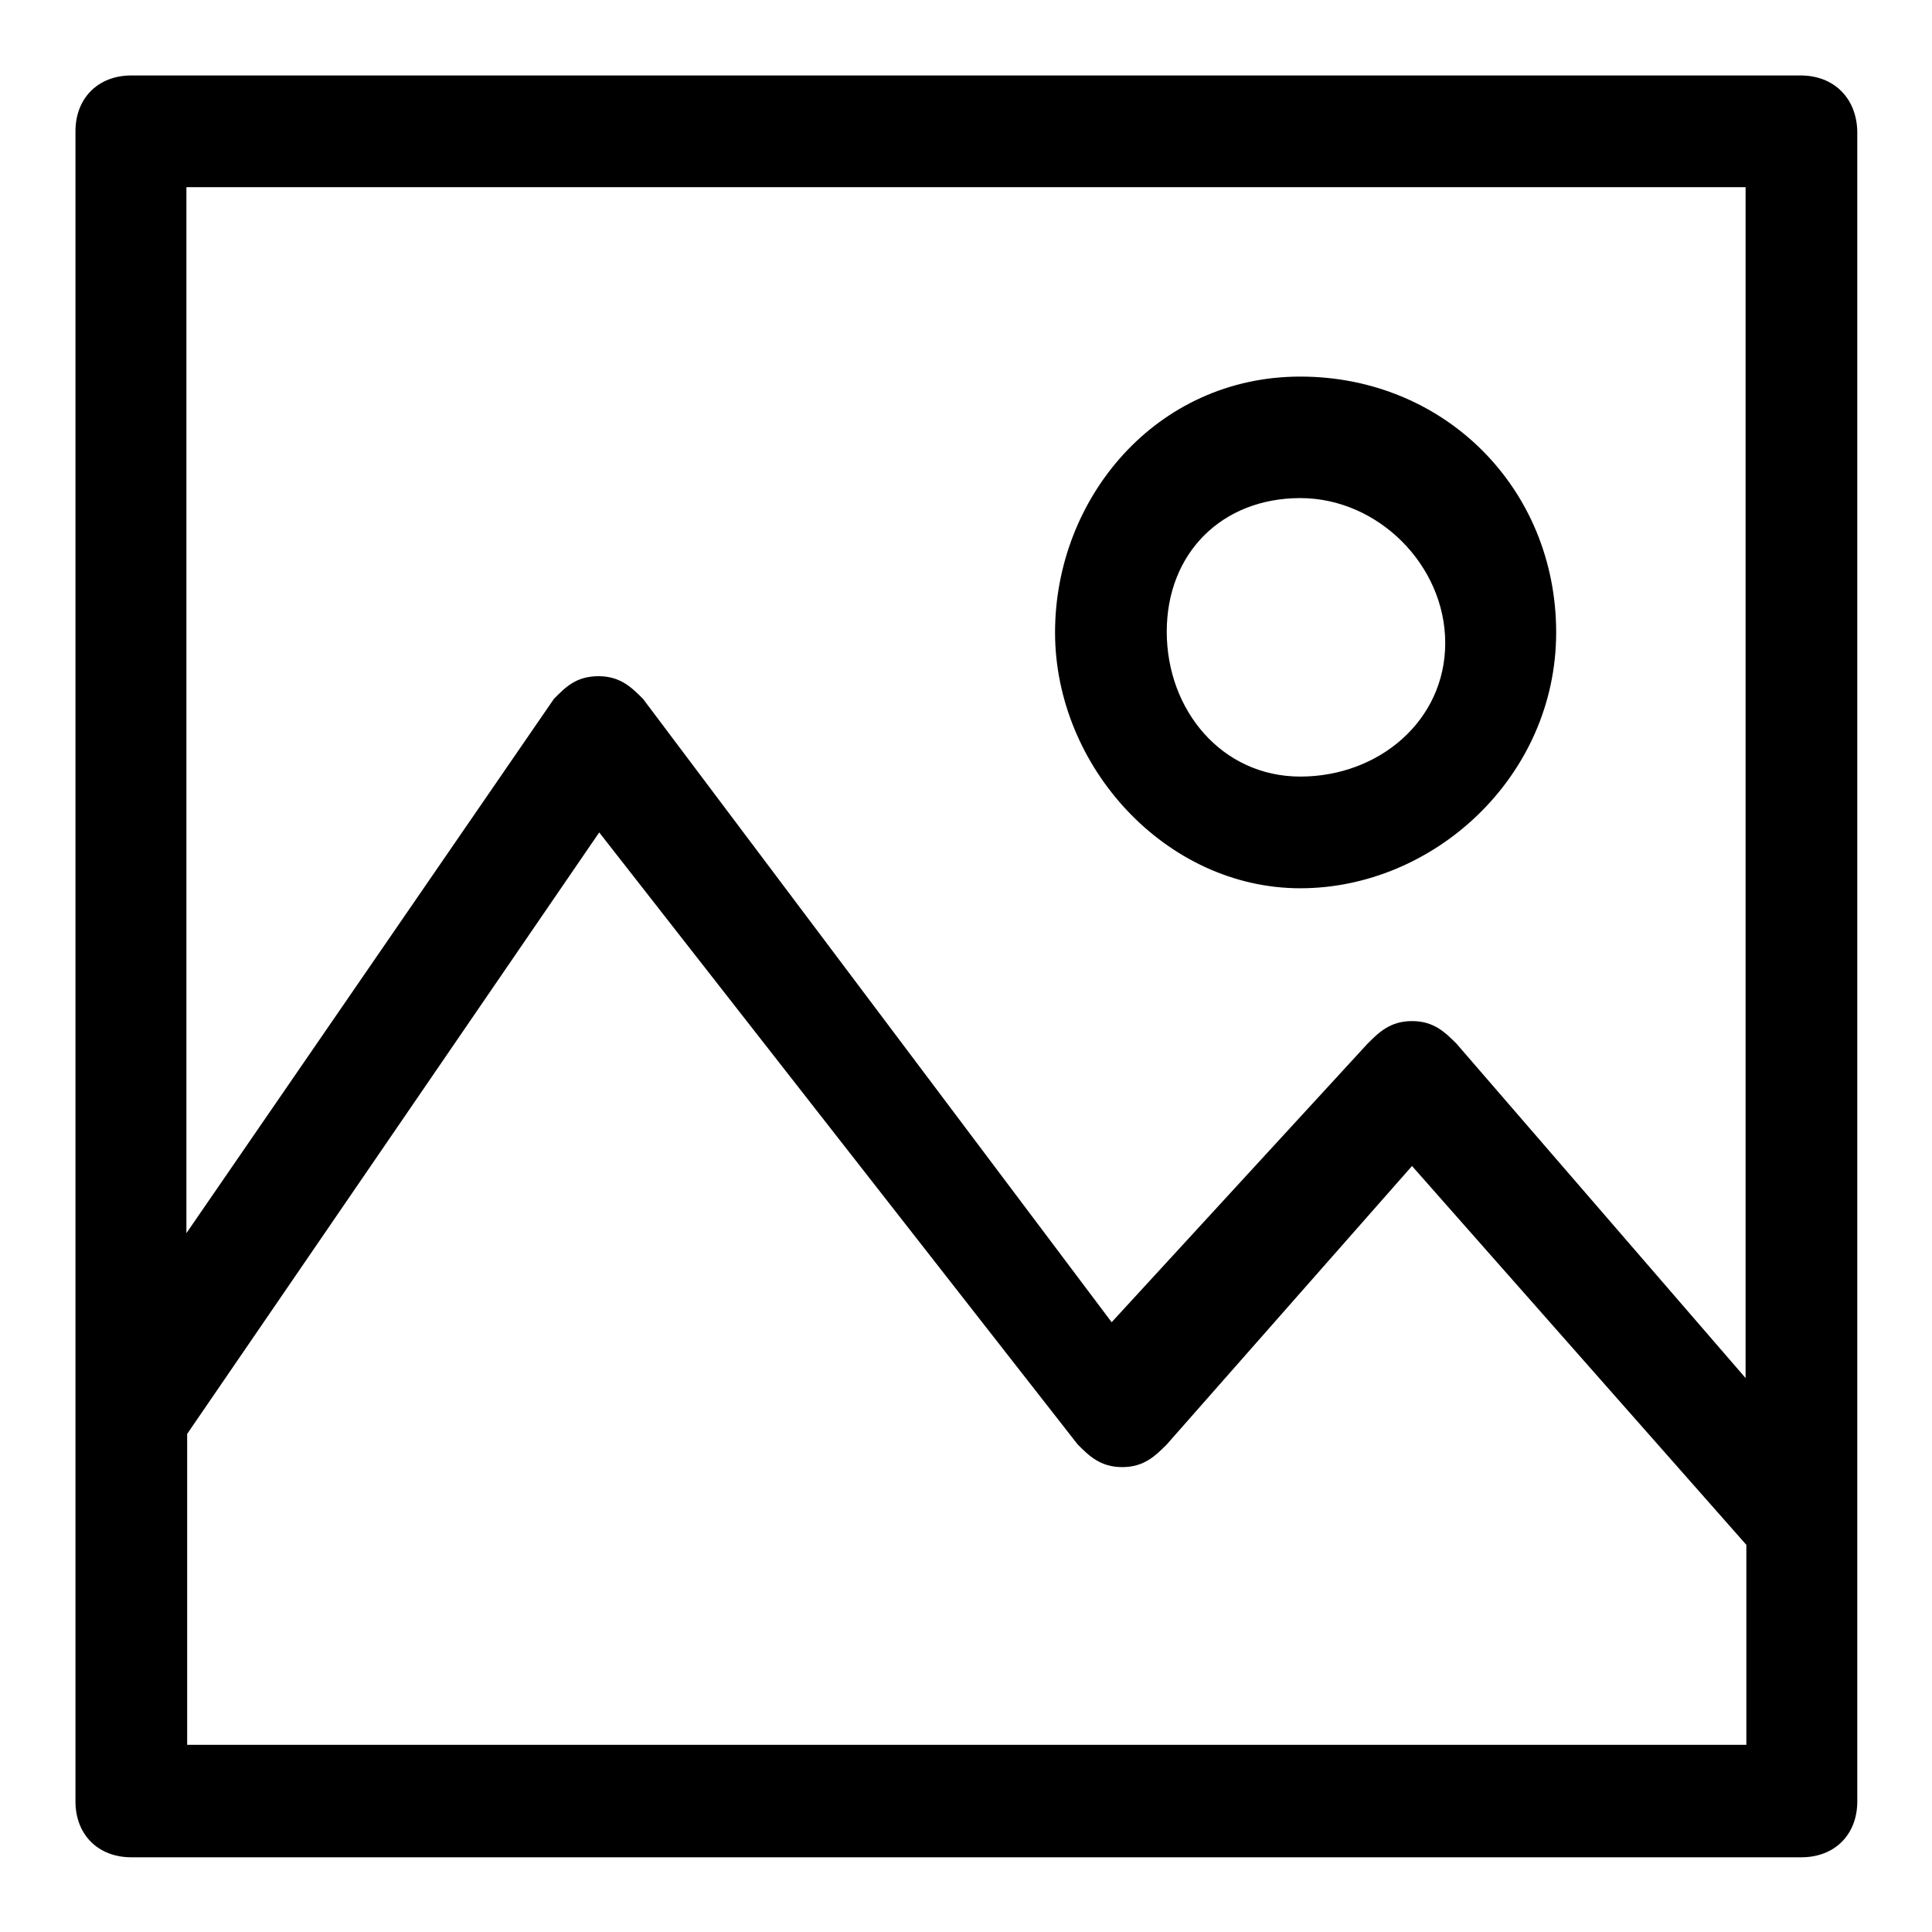
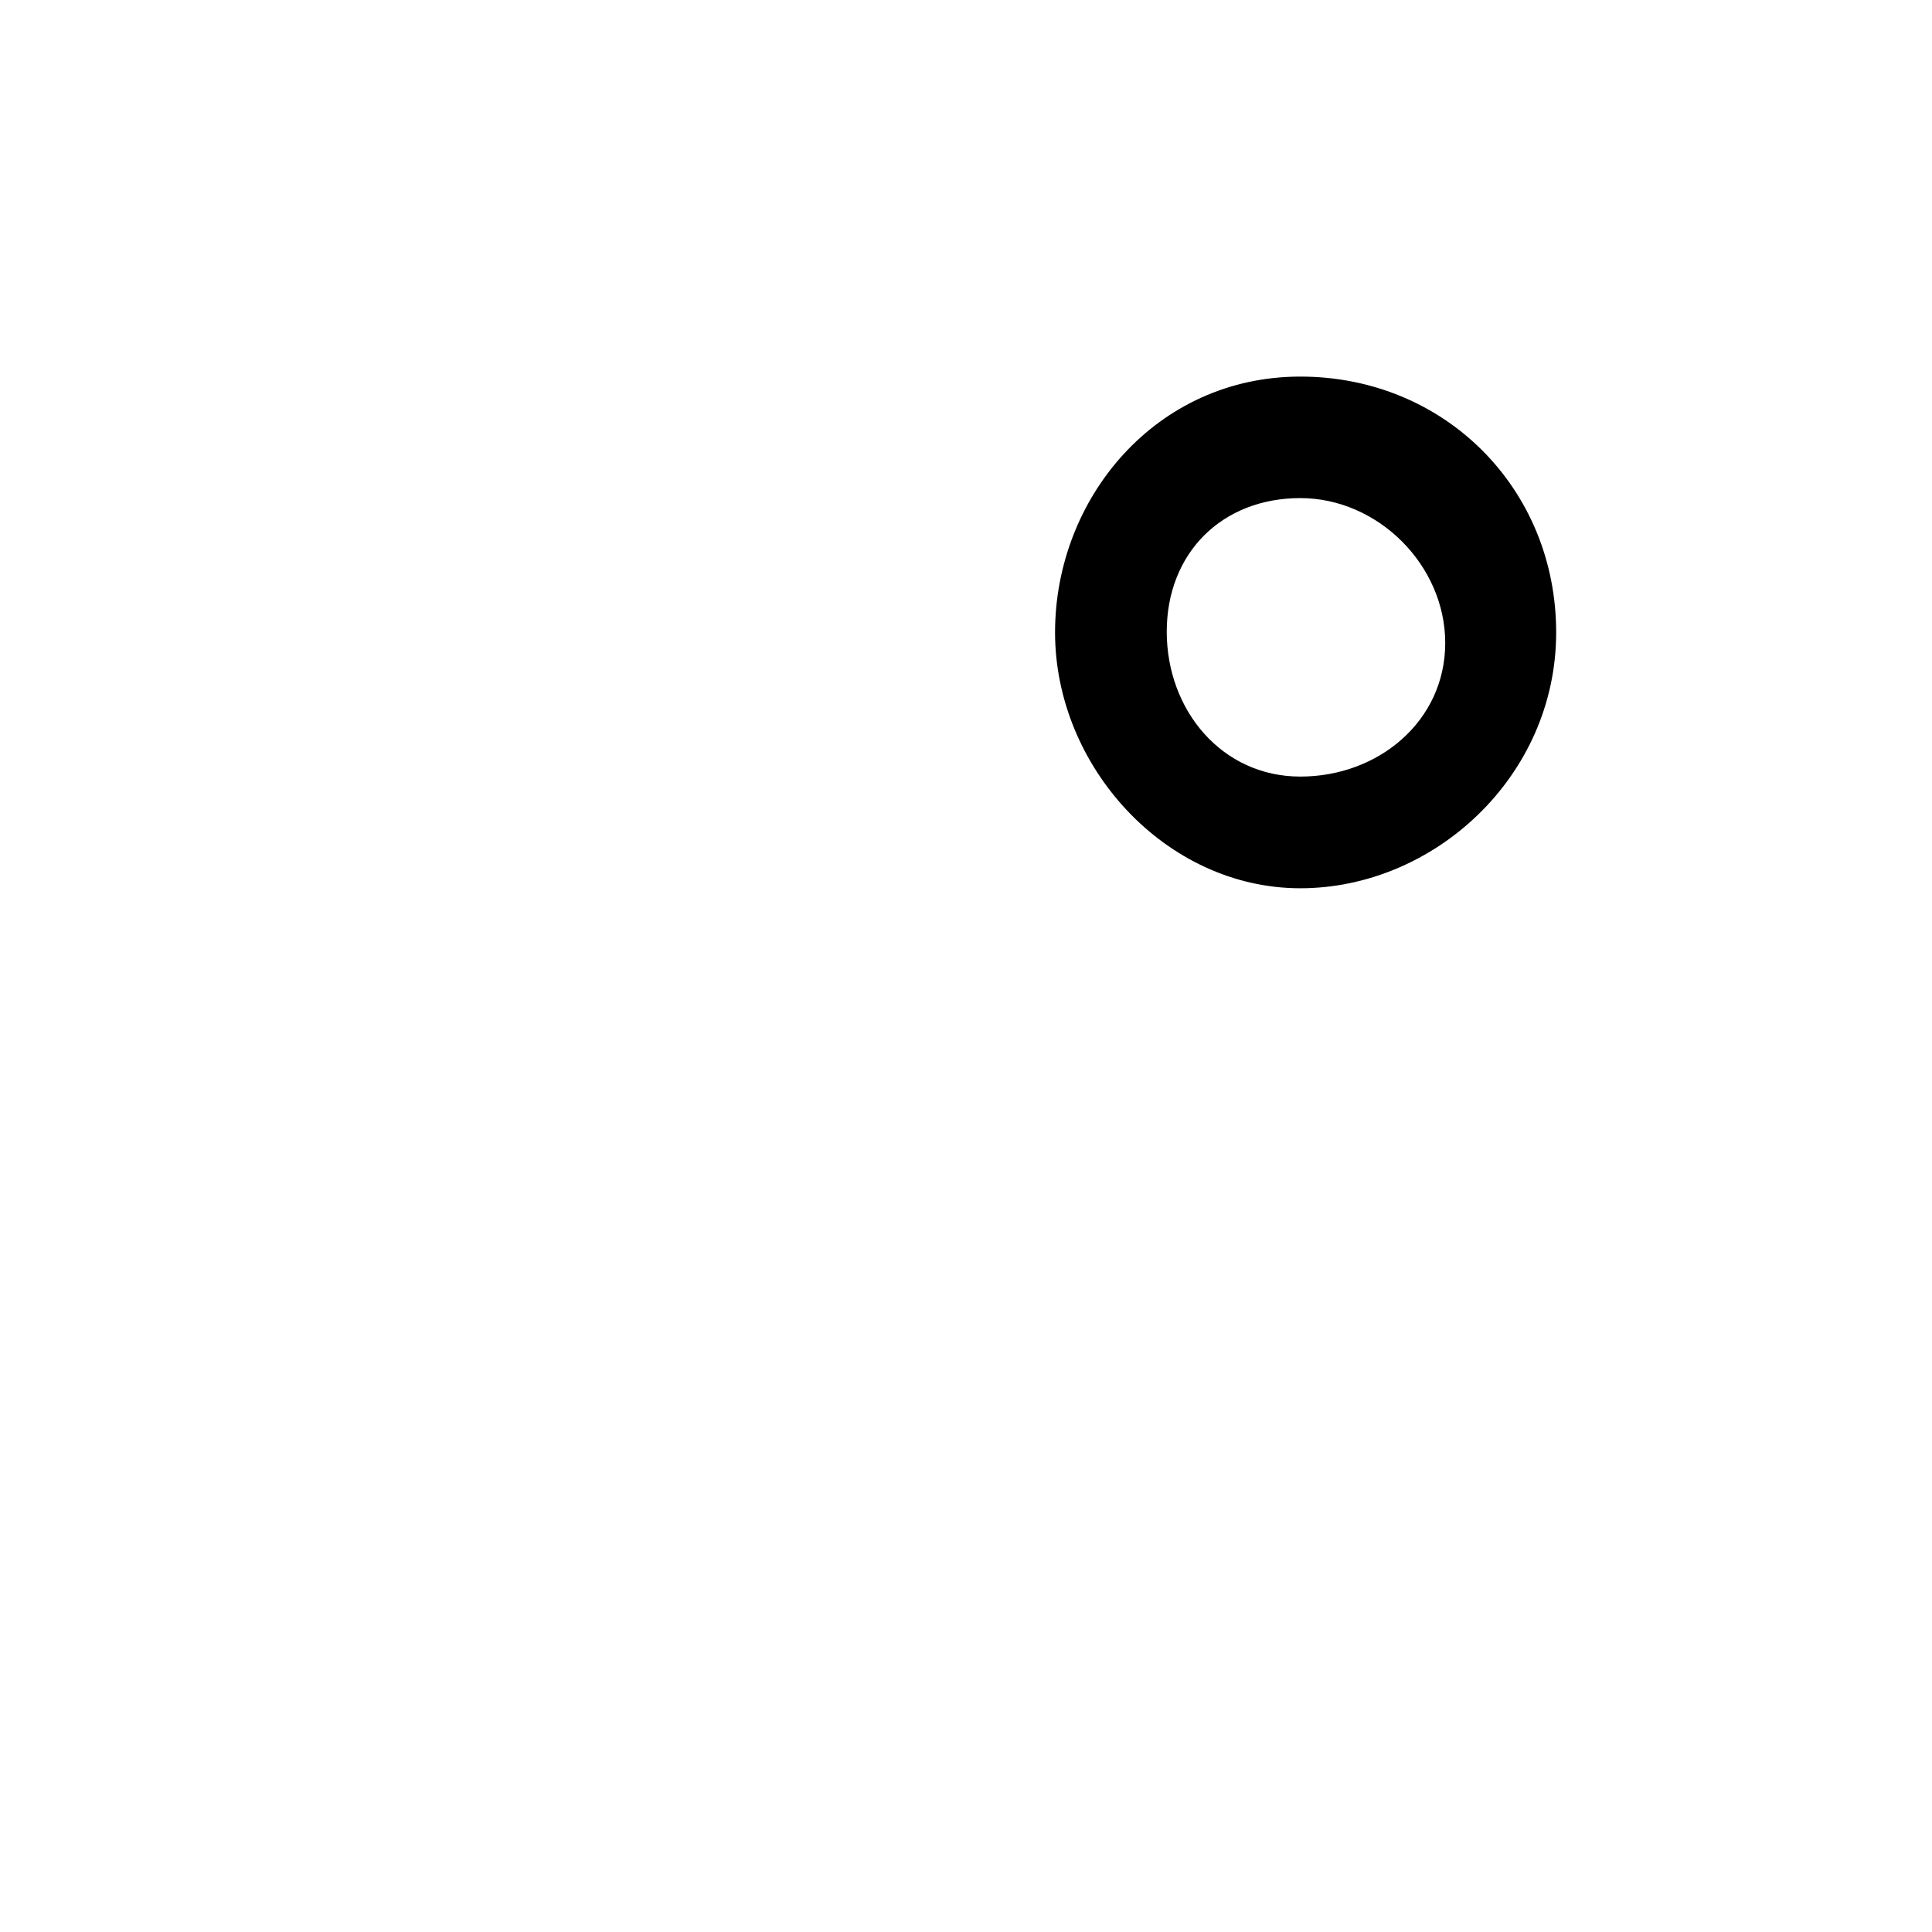
<svg xmlns="http://www.w3.org/2000/svg" version="1.1" x="0px" y="0px" viewBox="0 0 256 256" enable-background="new 0 0 256 256" xml:space="preserve">
  <g>
-     <path fill="#000000" d="M238.6,10H17.4C13,10,10,13,10,17.4v221.3c0,4.4,3,7.4,7.4,7.4h221.3c4.4,0,7.4-3,7.4-7.4V17.4 C246,13,243,10,238.6,10z M231.3,24.8v157.8l-38.3-44.3c-1.5-1.5-3-3-5.9-3s-4.4,1.5-5.9,3l-33.9,36.9L85.2,92.6 c-1.5-1.5-3-3-5.9-3c-3,0-4.4,1.5-5.9,3l-48.7,70.8V24.8H231.3z M24.8,231.3V190l54.6-79.7l63.4,81.1c1.5,1.5,3,3,5.9,3 c2.9,0,4.4-1.5,5.9-3l32.5-36.9l44.3,50.2v26.5H24.8z" />
    <path fill="#000000" d="M172.3,117.7c17.7,0,33.9-14.8,33.9-33.9s-14.8-33.9-33.9-33.9S139.8,66,139.8,83.8 S154.5,117.7,172.3,117.7z M172.3,66c10.3,0,19.2,8.9,19.2,19.2c0,10.3-8.8,17.7-19.2,17.7s-17.7-8.8-17.7-19.2S161.9,66,172.3,66z " />
  </g>
</svg>